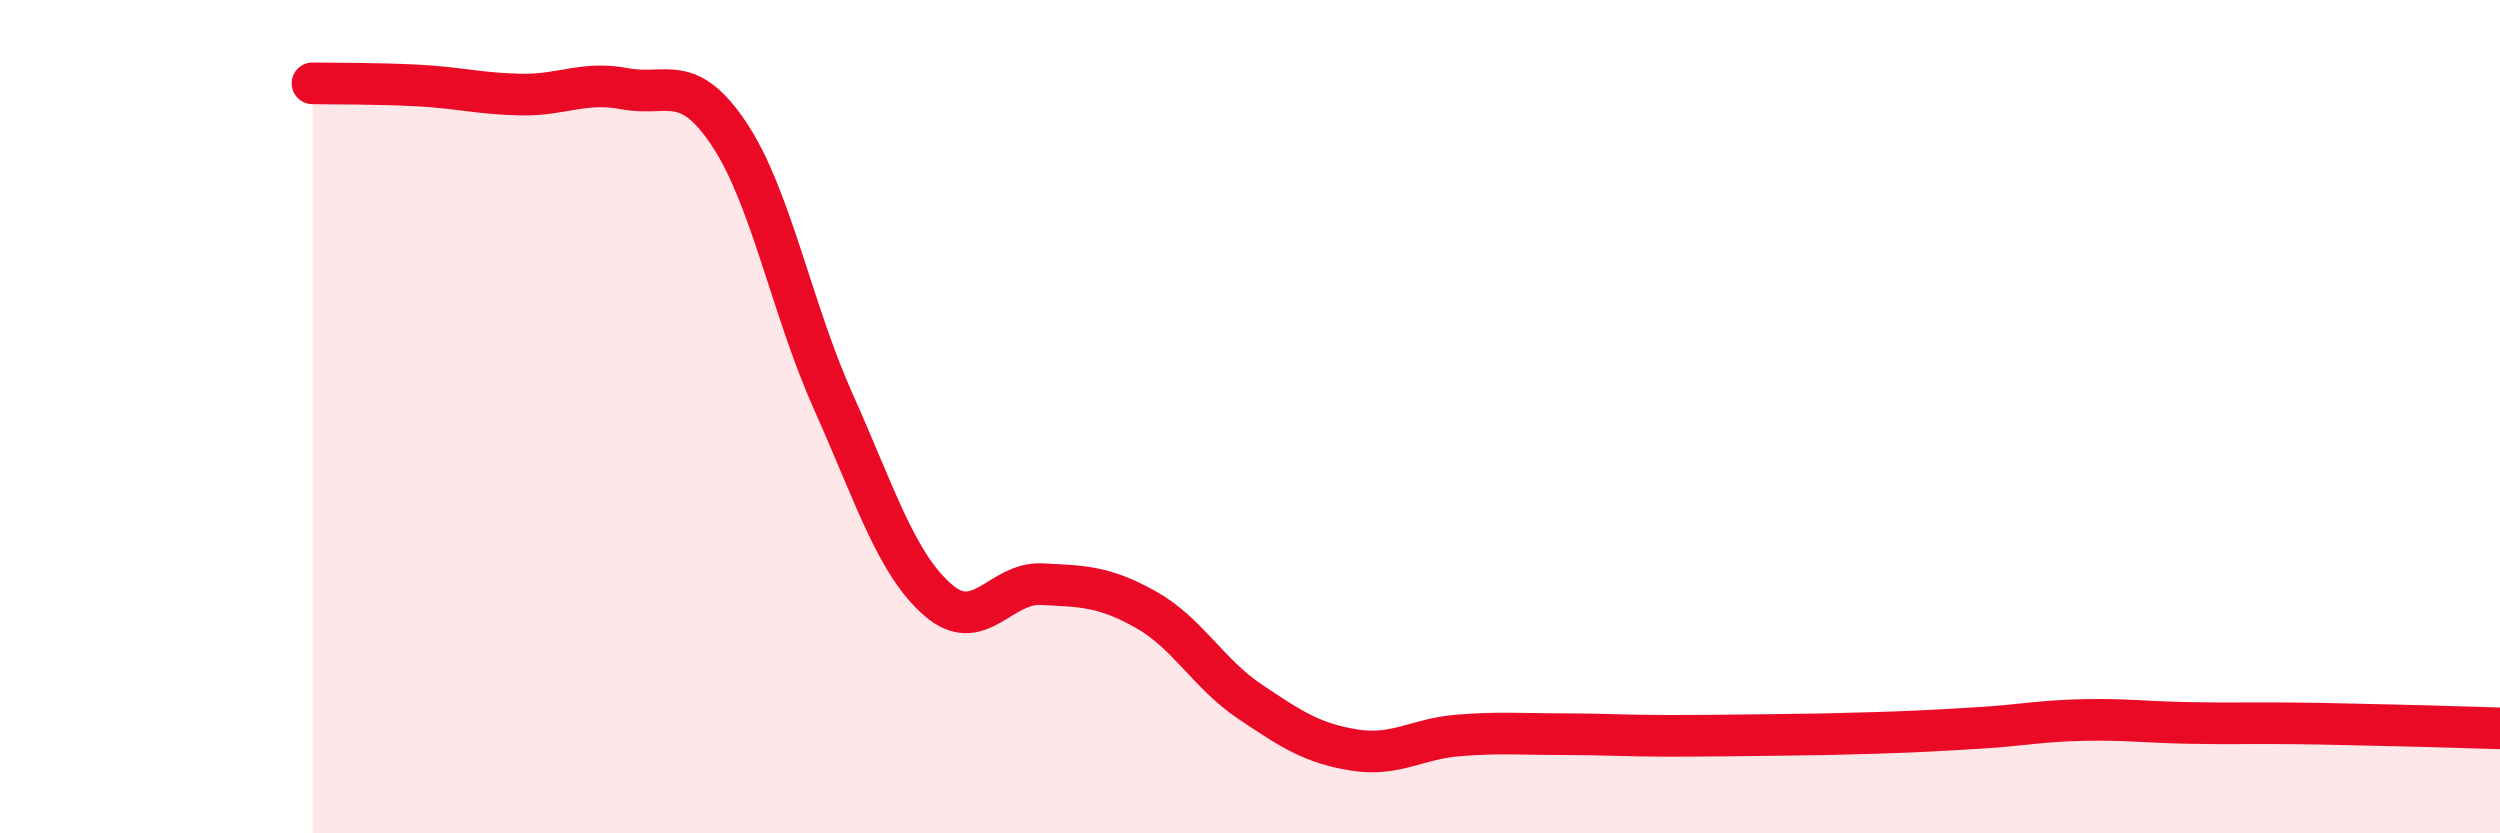
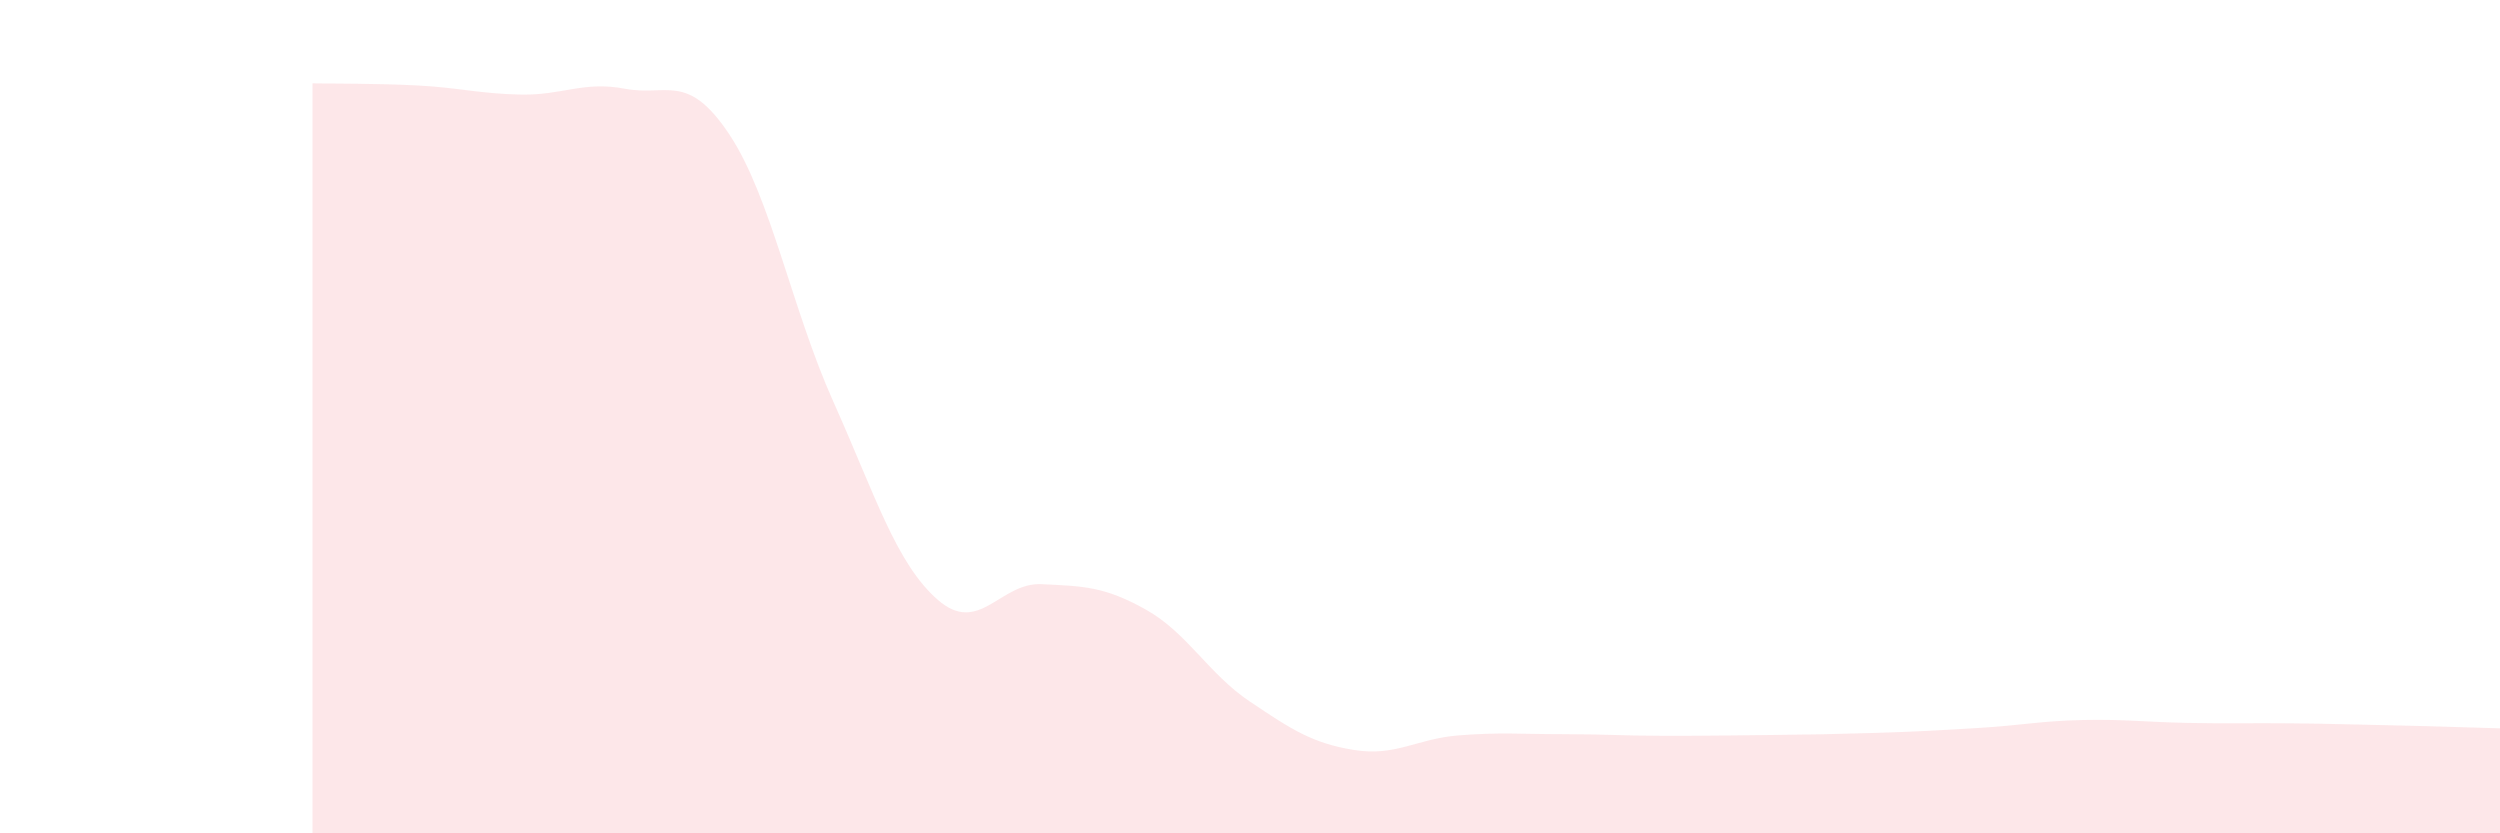
<svg xmlns="http://www.w3.org/2000/svg" width="60" height="20" viewBox="0 0 60 20">
  <path d="M 7.5,2 C 8,2.01 9,2 10,2.05 C 11,2.1 11.5,2.25 12.5,2.27 C 13.5,2.29 14,1.94 15,2.13 C 16,2.32 16.5,1.72 17.5,3.22 C 18.5,4.72 19,7.41 20,9.64 C 21,11.87 21.5,13.51 22.5,14.39 C 23.5,15.27 24,13.97 25,14.02 C 26,14.07 26.5,14.07 27.5,14.63 C 28.5,15.19 29,16.17 30,16.84 C 31,17.51 31.5,17.84 32.5,18 C 33.5,18.16 34,17.73 35,17.65 C 36,17.57 36.5,17.62 37.5,17.62 C 38.5,17.62 39,17.66 40,17.66 C 41,17.66 41.5,17.65 42.5,17.64 C 43.5,17.63 44,17.62 45,17.59 C 46,17.56 46.5,17.53 47.5,17.47 C 48.5,17.41 49,17.3 50,17.28 C 51,17.26 51.5,17.33 52.5,17.35 C 53.5,17.37 54,17.35 55,17.36 C 56,17.37 56.5,17.39 57.5,17.41 C 58.5,17.43 59.5,17.47 60,17.48L60 20L7.5 20Z" fill="#EB0A25" opacity="0.1" stroke-linecap="round" stroke-linejoin="round" />
-   <path d="M 7.5,2 C 8,2.01 9,2 10,2.05 C 11,2.1 11.5,2.25 12.5,2.27 C 13.5,2.29 14,1.94 15,2.13 C 16,2.32 16.5,1.72 17.5,3.22 C 18.5,4.72 19,7.41 20,9.64 C 21,11.87 21.5,13.51 22.5,14.39 C 23.5,15.27 24,13.97 25,14.02 C 26,14.07 26.5,14.07 27.5,14.63 C 28.5,15.19 29,16.17 30,16.84 C 31,17.51 31.5,17.84 32.5,18 C 33.5,18.16 34,17.73 35,17.65 C 36,17.57 36.5,17.62 37.5,17.62 C 38.5,17.62 39,17.66 40,17.66 C 41,17.66 41.5,17.65 42.5,17.64 C 43.5,17.63 44,17.62 45,17.59 C 46,17.56 46.5,17.53 47.5,17.47 C 48.5,17.41 49,17.3 50,17.28 C 51,17.26 51.5,17.33 52.5,17.35 C 53.5,17.37 54,17.35 55,17.36 C 56,17.37 56.5,17.39 57.5,17.41 C 58.5,17.43 59.5,17.47 60,17.48" stroke="#EB0A25" stroke-width="1" fill="none" stroke-linecap="round" stroke-linejoin="round" />
</svg>